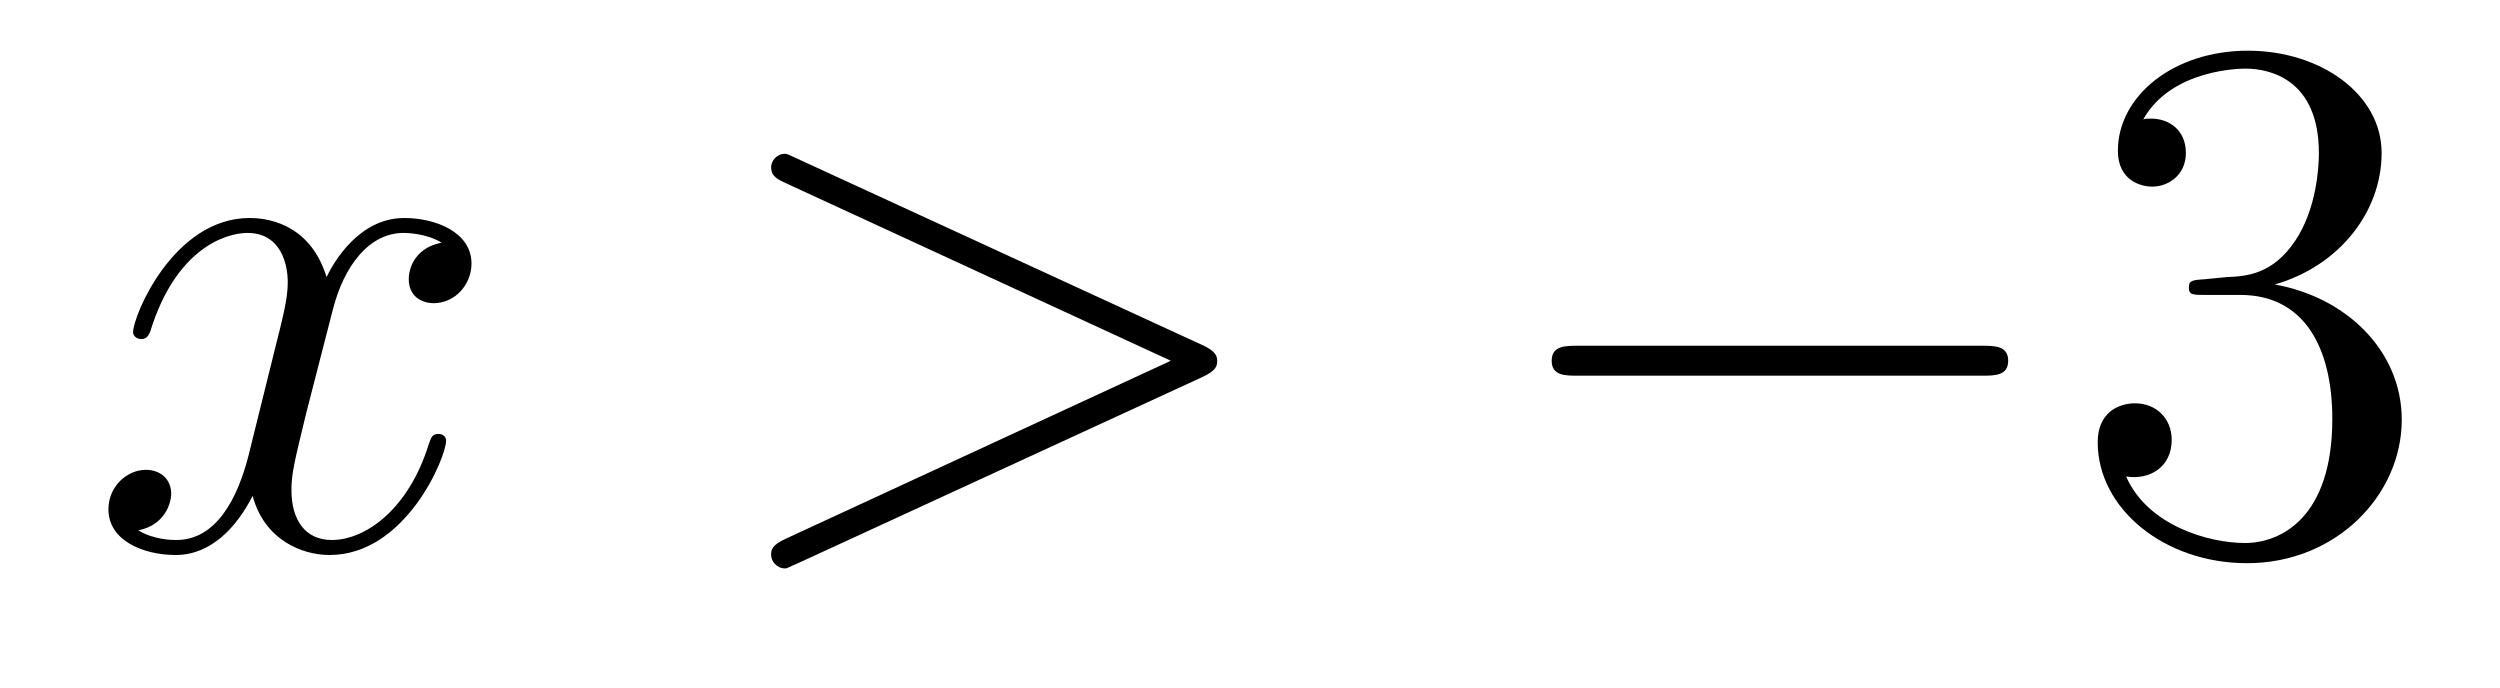
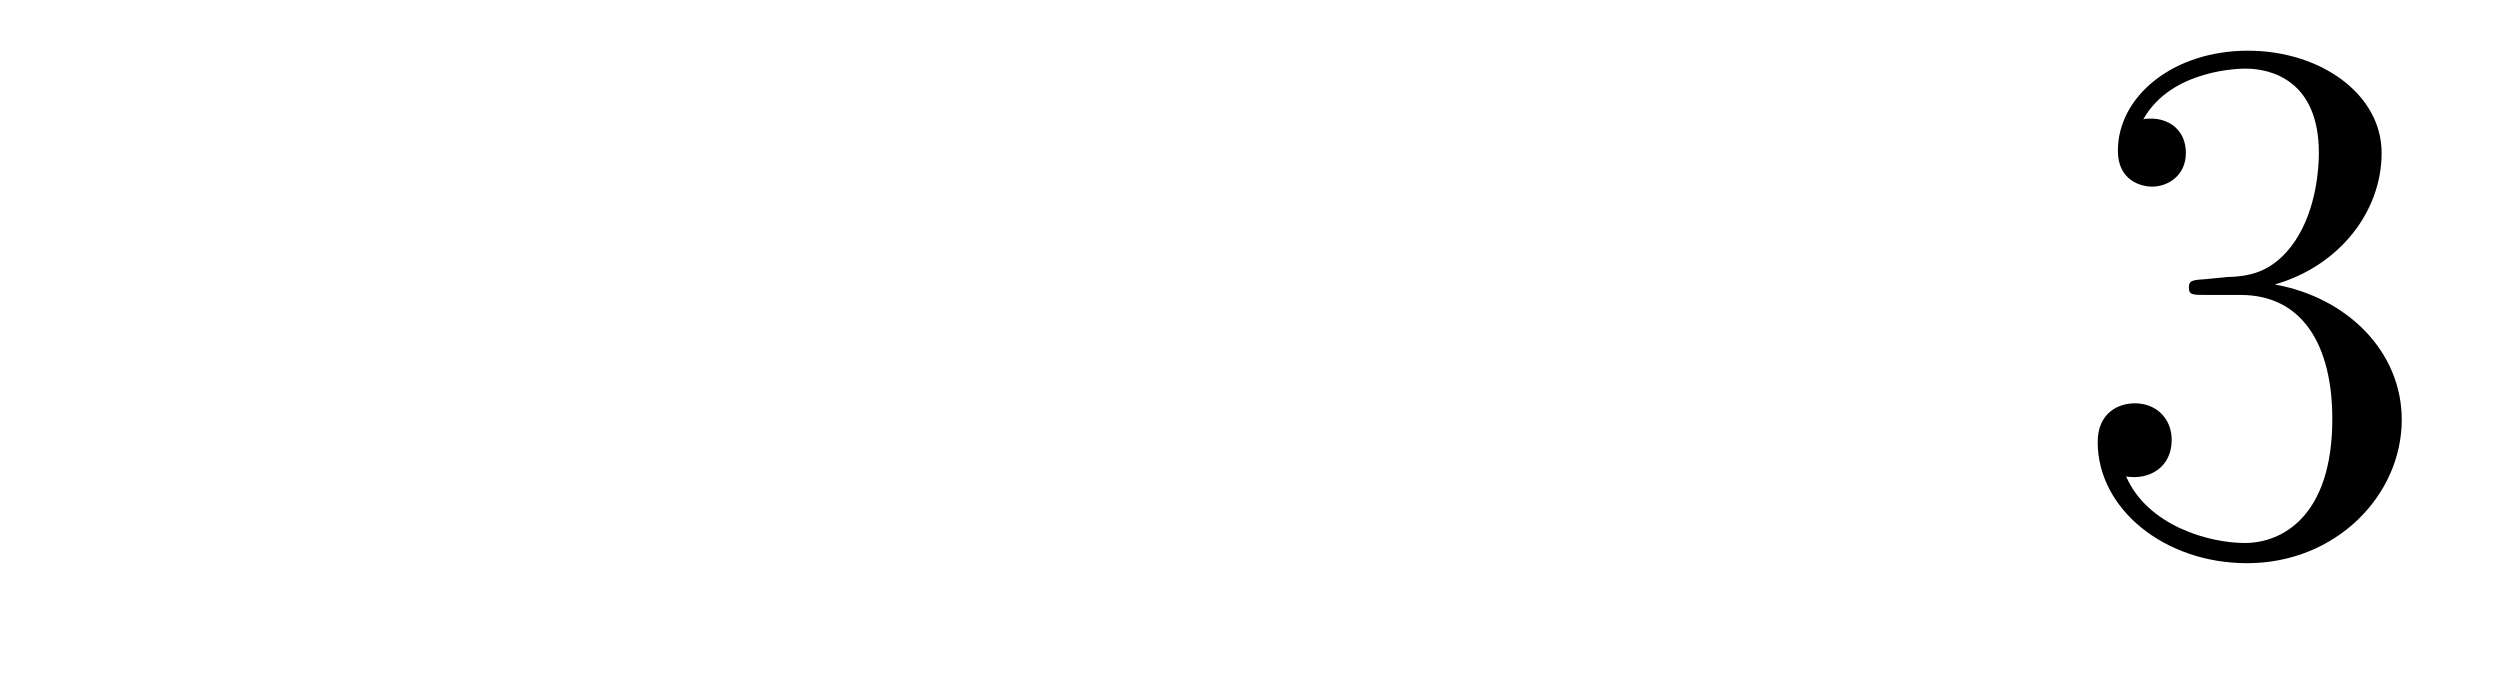
<svg xmlns="http://www.w3.org/2000/svg" height="11pt" version="1.1" viewBox="0 -11 40 11" width="40pt">
  <g id="page1">
    <g transform="matrix(1 0 0 1 -127 652)">
-       <path d="M134.066 -659.117C133.684 -659.046 133.54 -658.759 133.54 -658.532C133.54 -658.245 133.767 -658.149 133.935 -658.149C134.293 -658.149 134.544 -658.46 134.544 -658.782C134.544 -659.285 133.971 -659.512 133.468 -659.512C132.739 -659.512 132.333 -658.794 132.225 -658.567C131.95 -659.464 131.209 -659.512 130.994 -659.512C129.775 -659.512 129.129 -657.946 129.129 -657.683C129.129 -657.635 129.177 -657.575 129.261 -657.575C129.356 -657.575 129.38 -657.647 129.404 -657.695C129.811 -659.022 130.612 -659.273 130.958 -659.273C131.496 -659.273 131.604 -658.771 131.604 -658.484C131.604 -658.221 131.532 -657.946 131.388 -657.372L130.982 -655.734C130.803 -655.017 130.456 -654.36 129.822 -654.36C129.763 -654.36 129.464 -654.36 129.213 -654.515C129.643 -654.599 129.739 -654.957 129.739 -655.101C129.739 -655.34 129.56 -655.483 129.333 -655.483C129.046 -655.483 128.735 -655.232 128.735 -654.85C128.735 -654.348 129.297 -654.12 129.811 -654.12C130.384 -654.12 130.791 -654.575 131.042 -655.065C131.233 -654.36 131.831 -654.12 132.273 -654.12C133.493 -654.12 134.138 -655.687 134.138 -655.949C134.138 -656.009 134.09 -656.057 134.018 -656.057C133.911 -656.057 133.899 -655.997 133.863 -655.902C133.54 -654.85 132.847 -654.36 132.309 -654.36C131.891 -654.36 131.663 -654.67 131.663 -655.16C131.663 -655.423 131.711 -655.615 131.903 -656.404L132.321 -658.029C132.5 -658.747 132.907 -659.273 133.457 -659.273C133.481 -659.273 133.815 -659.273 134.066 -659.117Z" fill-rule="evenodd" />
-       <path d="M146.235 -656.966C146.463 -657.073 146.475 -657.145 146.475 -657.228C146.475 -657.3 146.451 -657.384 146.235 -657.48L139.768 -660.456C139.613 -660.528 139.589 -660.54 139.565 -660.54C139.422 -660.54 139.338 -660.42 139.338 -660.325C139.338 -660.181 139.434 -660.133 139.589 -660.062L145.733 -657.228L139.577 -654.383C139.338 -654.276 139.338 -654.192 139.338 -654.12C139.338 -654.025 139.422 -653.905 139.565 -653.905C139.589 -653.905 139.601 -653.917 139.768 -653.989L146.235 -656.966Z" fill-rule="evenodd" />
-       <path d="M158.713 -656.989C158.916 -656.989 159.131 -656.989 159.131 -657.228C159.131 -657.468 158.916 -657.468 158.713 -657.468H152.245C152.042 -657.468 151.827 -657.468 151.827 -657.228C151.827 -656.989 152.042 -656.989 152.245 -656.989H158.713Z" fill-rule="evenodd" />
      <path d="M162.273 -658.532C162.069 -658.52 162.022 -658.507 162.022 -658.4C162.022 -658.281 162.082 -658.281 162.297 -658.281H162.847C163.863 -658.281 164.317 -657.444 164.317 -656.296C164.317 -654.73 163.504 -654.312 162.918 -654.312C162.344 -654.312 161.364 -654.587 161.018 -655.376C161.4 -655.316 161.747 -655.531 161.747 -655.961C161.747 -656.308 161.496 -656.547 161.161 -656.547C160.874 -656.547 160.563 -656.38 160.563 -655.926C160.563 -654.862 161.627 -653.989 162.954 -653.989C164.377 -653.989 165.428 -655.077 165.428 -656.284C165.428 -657.384 164.544 -658.245 163.396 -658.448C164.436 -658.747 165.106 -659.619 165.106 -660.552C165.106 -661.496 164.126 -662.189 162.966 -662.189C161.771 -662.189 160.886 -661.46 160.886 -660.588C160.886 -660.109 161.257 -660.014 161.436 -660.014C161.687 -660.014 161.974 -660.193 161.974 -660.552C161.974 -660.934 161.687 -661.102 161.424 -661.102C161.352 -661.102 161.328 -661.102 161.292 -661.09C161.747 -661.902 162.87 -661.902 162.93 -661.902C163.325 -661.902 164.102 -661.723 164.102 -660.552C164.102 -660.325 164.066 -659.655 163.719 -659.141C163.361 -658.615 162.954 -658.579 162.631 -658.567L162.273 -658.532Z" fill-rule="evenodd" />
    </g>
  </g>
</svg>